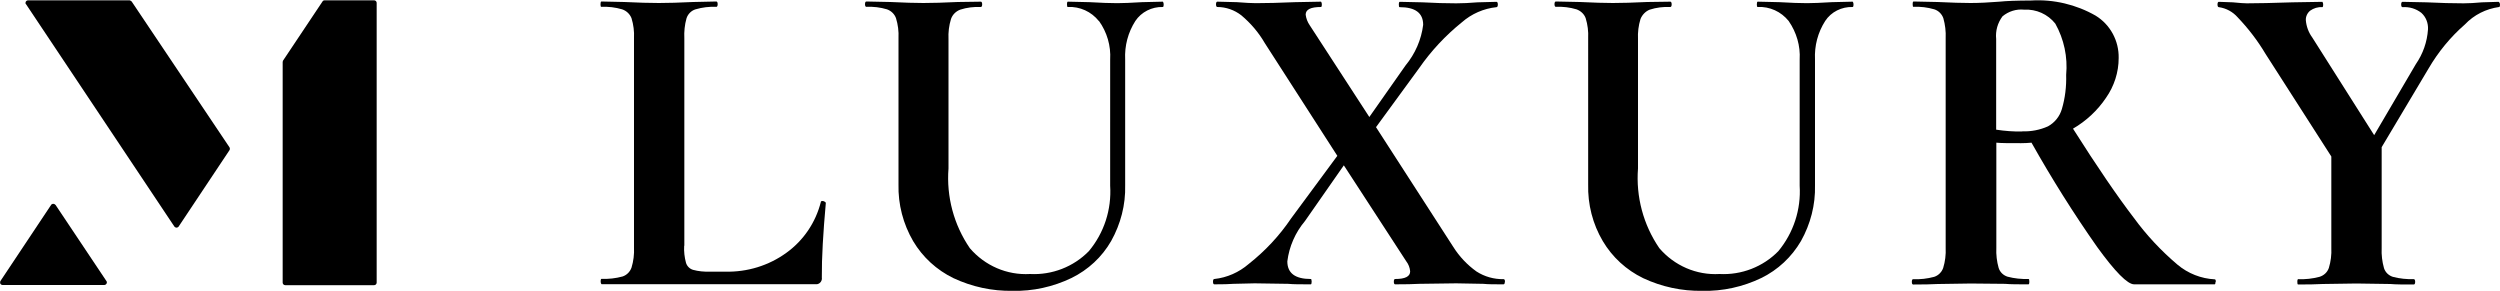
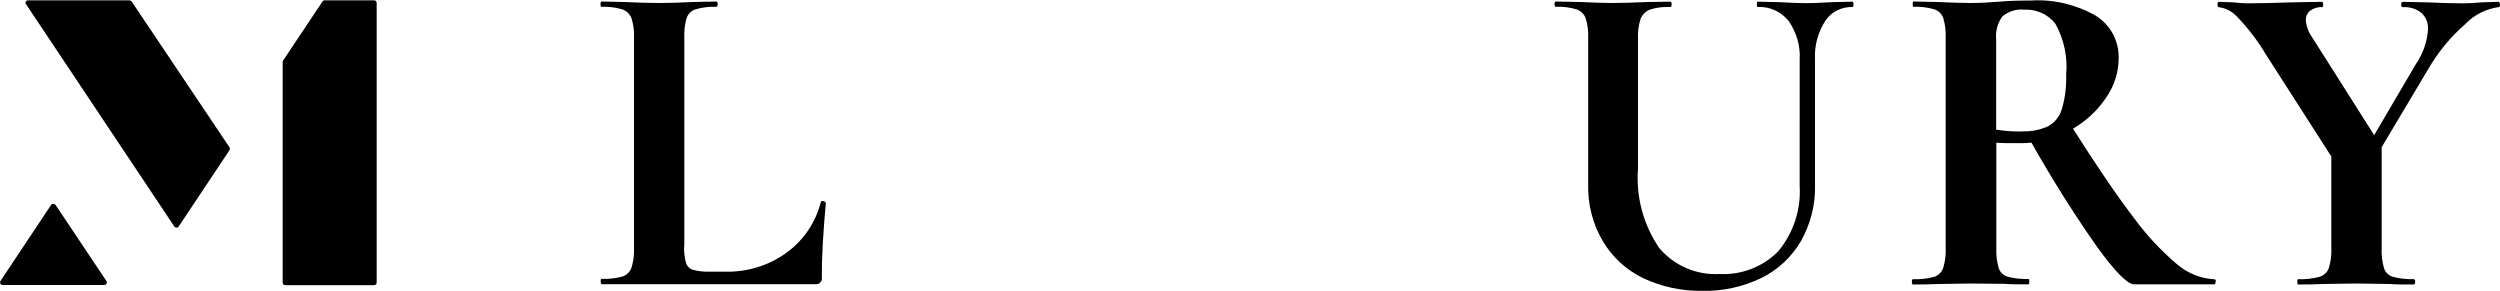
<svg xmlns="http://www.w3.org/2000/svg" id="Layer_2" viewBox="0 0 150 17.45">
  <g id="Layer_1-2">
    <g id="Group_321">
      <g id="Group_320">
        <path id="Path_1507" d="M3.32,12.29c-.05-.07-.15-.08-.22-.03-.01,0-.02.02-.03.03L.02,16.87s-.03.11,0,.15c.03.05.08.08.14.08h6.09c.06,0,.11-.03.14-.08.03-.05.03-.11,0-.15l-3.06-4.58Z" />
        <path id="Path_1508" d="M7.9.09h0s-.07-.06-.12-.07H1.68c-.08,0-.15.07-.15.15,0,.03,0,.06.03.08l3.05,4.57,5.85,8.77c.05.07.15.09.22.04.01-.01.03-.02.04-.04l3.05-4.58c.03-.05.03-.12,0-.17L7.9.09Z" />
        <path id="Path_1509" d="M22.44.02h-2.97c-.05,0-.1.03-.12.07l-2.37,3.55s-.02.05-.02.09v13.23c0,.08.07.15.15.15h5.34c.08,0,.15-.07.15-.15V.17c0-.08-.07-.15-.15-.15" />
        <path id="Path_1510" d="M41.05,14.75c-.02.34.02.69.11,1.02.06.2.22.36.42.42.33.09.67.12,1.01.11h.93c1.31.03,2.6-.36,3.66-1.13,1.03-.74,1.76-1.82,2.07-3.05,0-.04.03-.06.11-.06.04,0,.09.02.12.04.04.03.07.05.07.07-.16,1.79-.25,3.29-.24,4.48.03.19-.1.37-.28.4-.04,0-.08,0-.12,0h-12.82s-.05-.05-.05-.16.02-.16.05-.16c.43.02.85-.03,1.26-.14.25-.08.45-.28.54-.53.12-.39.17-.8.15-1.21V2.29c.02-.41-.03-.81-.15-1.2-.1-.25-.3-.44-.56-.53-.41-.12-.83-.17-1.25-.15-.04,0-.05-.06-.05-.16s.02-.16.05-.16l1.38.03c.83.04,1.52.06,2.07.06s1.23-.02,2.06-.06l1.39-.03c.05,0,.08.06.08.16s-.03.16-.08.16c-.42-.02-.84.03-1.25.15-.26.08-.46.29-.54.54-.11.39-.15.8-.13,1.21v12.43Z" />
-         <path id="Path_1511" d="M65.93,1.26c-.45-.56-1.14-.88-1.86-.84-.04,0-.05-.05-.05-.16,0-.11.02-.16.05-.16l1.3.03c.69.04,1.24.06,1.66.06.34,0,.84-.02,1.49-.06l1.25-.03s.05.05.05.16c0,.11-.02.16-.05.16-.66-.02-1.29.3-1.65.84-.44.69-.65,1.49-.61,2.31v7.55c.03,1.17-.27,2.32-.84,3.34-.55.96-1.38,1.73-2.38,2.22-1.1.53-2.32.8-3.54.77-1.22.02-2.43-.24-3.54-.76-1.01-.49-1.85-1.26-2.42-2.22-.6-1.03-.91-2.21-.88-3.41V2.29c.02-.41-.03-.81-.15-1.2-.09-.25-.29-.44-.54-.53-.4-.12-.82-.17-1.24-.15-.05,0-.08-.06-.08-.16s.03-.16.08-.16l1.44.03c.83.04,1.49.06,1.98.06.54,0,1.23-.02,2.06-.06l1.39-.02c.05,0,.08.06.08.16s-.03.16-.08.16c-.42-.02-.84.03-1.24.16-.26.1-.46.3-.55.56-.12.39-.17.8-.15,1.21v7.76c-.13,1.69.32,3.38,1.28,4.78.9,1.05,2.23,1.63,3.61,1.55,1.32.07,2.61-.43,3.53-1.37.92-1.1,1.37-2.5,1.28-3.93V3.57c.05-.82-.19-1.64-.67-2.31" />
-         <path id="Path_1512" d="M90.29,16.9c0,.11-.03.16-.08.16-.52,0-.93,0-1.21-.03l-1.63-.03-2.22.03c-.34.02-.82.03-1.44.03-.05,0-.08-.05-.08-.16s.03-.16.08-.16c.6,0,.9-.15.9-.46-.02-.22-.1-.43-.24-.61l-3.74-5.75-2.33,3.34c-.58.69-.95,1.53-1.06,2.42,0,.71.47,1.06,1.41,1.06.03,0,.05.06.05.16s-.02.16-.05.16c-.61,0-1.05,0-1.36-.03l-2.01-.03-1.28.03c-.24.02-.62.03-1.14.03-.05,0-.08-.05-.08-.16s.03-.16.08-.16c.76-.08,1.48-.4,2.06-.9.99-.78,1.85-1.7,2.55-2.74l2.77-3.75-4.35-6.76c-.37-.64-.85-1.2-1.41-1.67-.41-.32-.92-.5-1.44-.5-.05,0-.08-.06-.08-.16s.03-.16.08-.16l1.17.03c.51.04.89.06,1.14.06.63,0,1.42-.02,2.36-.06l1.55-.03s.05.05.05.16c0,.11-.02.16-.05.16-.62,0-.92.15-.92.46.03.23.11.44.24.63l3.58,5.51,2.17-3.09c.58-.7.95-1.55,1.06-2.44,0-.71-.47-1.06-1.41-1.06-.04,0-.05-.05-.05-.16s.02-.16.06-.16l1.36.03c.72.04,1.4.06,2.02.06.38,0,.8-.02,1.28-.06l1.14-.03c.05,0,.08.06.08.16s-.03.16-.08.16c-.77.08-1.5.4-2.08.91-.98.79-1.85,1.72-2.57,2.76l-2.58,3.53,4.64,7.19c.36.57.83,1.07,1.39,1.47.48.31,1.05.47,1.63.46.05,0,.08.06.08.16" />
        <path id="Path_1513" d="M107.32,1.26c-.45-.56-1.14-.88-1.86-.84-.04,0-.05-.06-.05-.16s.02-.16.05-.16l1.3.03c.69.04,1.24.06,1.66.06.34,0,.84-.02,1.49-.06l1.25-.03s.05.05.05.16-.02.16-.05.16c-.66-.02-1.29.29-1.65.84-.44.69-.65,1.49-.61,2.31v7.55c.03,1.17-.27,2.32-.84,3.34-.56.96-1.38,1.73-2.38,2.22-1.1.53-2.32.8-3.54.77-1.23.02-2.44-.24-3.55-.76-1.01-.49-1.85-1.26-2.42-2.22-.61-1.03-.91-2.21-.88-3.41V2.29c.02-.41-.03-.81-.15-1.2-.09-.25-.3-.44-.55-.53-.4-.12-.82-.17-1.24-.15-.05,0-.08-.06-.08-.16s.03-.16.08-.16l1.44.03c.83.04,1.49.06,1.98.06.54,0,1.23-.02,2.06-.06l1.39-.02c.05,0,.08.06.08.16s-.03.16-.08.16c-.42-.02-.84.03-1.24.16-.25.1-.45.31-.55.56-.12.39-.17.8-.15,1.21v7.76c-.13,1.69.32,3.38,1.28,4.78.9,1.05,2.23,1.63,3.61,1.55,1.32.07,2.61-.43,3.53-1.37.91-1.1,1.37-2.5,1.28-3.93V3.57c.05-.82-.19-1.63-.66-2.31" />
        <path id="Path_1514" d="M132.93,16.9c0,.11-.02.16-.05.16h-4.83c-.4,0-1.14-.75-2.22-2.24-1.42-2.02-2.73-4.11-3.94-6.26-.21.02-.42.03-.62.03-.71,0-1.21,0-1.49-.03v6.31c-.02.41.03.82.14,1.21.08.25.28.44.53.52.41.11.84.15,1.26.14.04,0,.05.05.05.16s-.02.16-.05.16c-.6,0-1.07,0-1.41-.03l-2.06-.02-1.98.03c-.36.02-.85.03-1.47.03-.05,0-.08-.05-.08-.16s.03-.16.08-.16c.43.02.85-.03,1.26-.14.25-.08.45-.28.54-.53.12-.39.17-.8.15-1.21V2.29c.02-.4-.03-.81-.14-1.2-.09-.25-.29-.45-.54-.53-.41-.12-.83-.17-1.25-.15-.04,0-.05-.05-.05-.16s.02-.16.05-.16l1.44.03c.83.04,1.49.06,1.98.06.52,0,1.1-.03,1.74-.08.2-.02.46-.04.77-.05s.69-.02,1.13-.02c1.35-.08,2.7.24,3.87.91.88.54,1.4,1.51,1.38,2.54,0,.86-.27,1.69-.76,2.39-.51.76-1.19,1.39-1.98,1.85,1.45,2.29,2.67,4.07,3.65,5.35.76,1.04,1.64,1.98,2.62,2.81.63.53,1.42.84,2.24.88.04,0,.06.06.06.16M121.33,7.88c.53.02,1.06-.08,1.55-.3.4-.22.7-.59.83-1.03.2-.67.28-1.37.26-2.06.1-1.07-.13-2.14-.65-3.07-.45-.57-1.15-.88-1.87-.84-.47-.05-.94.1-1.3.4-.29.39-.43.87-.38,1.36v5.44c.52.08,1.05.12,1.58.11" />
        <path id="Path_1515" d="M150,.26c0,.11-.02.16-.05.16-.79.11-1.51.47-2.06,1.05-.86.75-1.59,1.64-2.17,2.63l-2.82,4.73v6.05c-.02.41.03.82.14,1.21.08.25.28.44.53.52.41.11.84.15,1.26.14.05,0,.08.06.08.16s-.03.16-.08.16c-.6,0-1.07,0-1.41-.03l-2.04-.03-2.02.03c-.36.02-.85.03-1.47.03-.04,0-.05-.05-.05-.16s.02-.16.05-.16c.43.02.86-.03,1.28-.14.26-.08.47-.27.56-.53.12-.39.17-.8.15-1.21v-5.48l-3.95-6.16c-.47-.79-1.03-1.52-1.67-2.19-.29-.33-.69-.55-1.13-.61-.05,0-.08-.06-.08-.16s.03-.16.08-.16l.84.03c.4.04.68.06.84.06.63,0,1.55-.02,2.74-.06l1.79-.03s.05.05.05.16c0,.11-.02.16-.05.16-.26-.02-.52.06-.73.21-.17.14-.27.35-.26.57.03.37.16.73.38,1.03l3.72,5.87,2.5-4.26c.43-.62.68-1.34.73-2.09.02-.37-.12-.74-.4-.99-.32-.25-.72-.37-1.13-.34-.05,0-.08-.06-.08-.16s.03-.16.08-.16l1.44.03c.83.04,1.57.06,2.22.06.31,0,.68-.02,1.11-.06l1-.03s.08.05.08.16" />
      </g>
    </g>
  </g>
</svg>